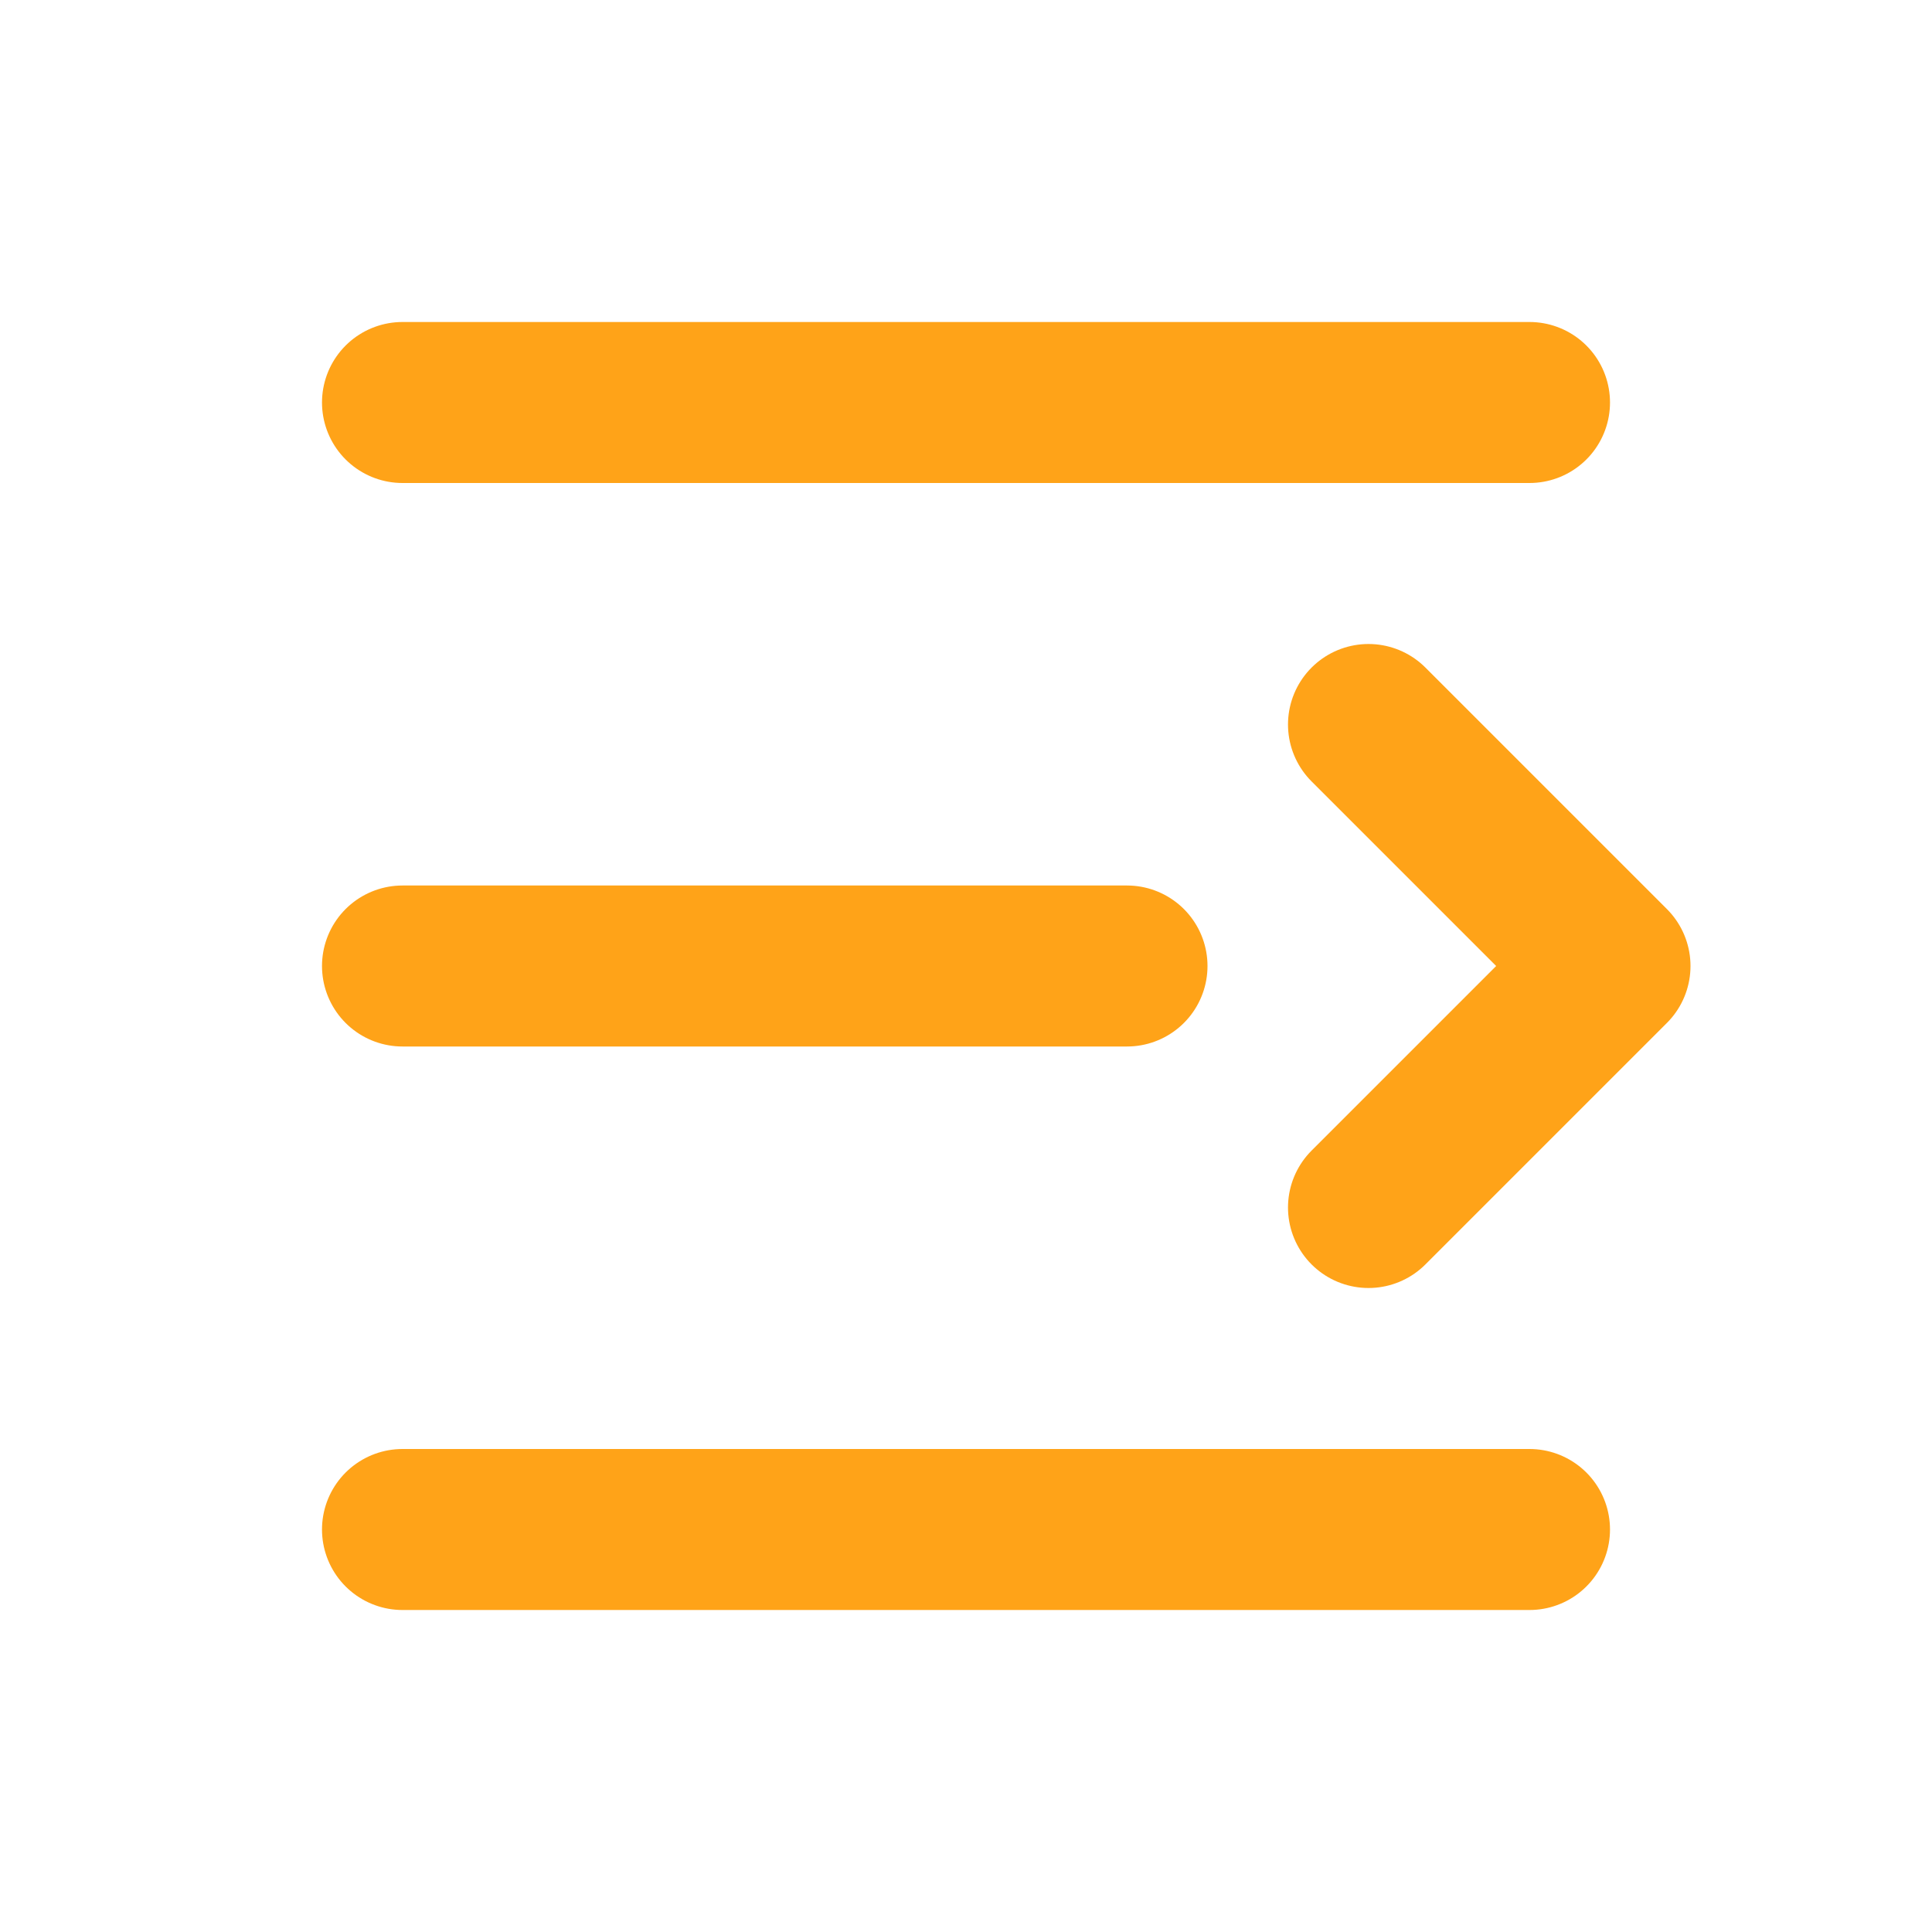
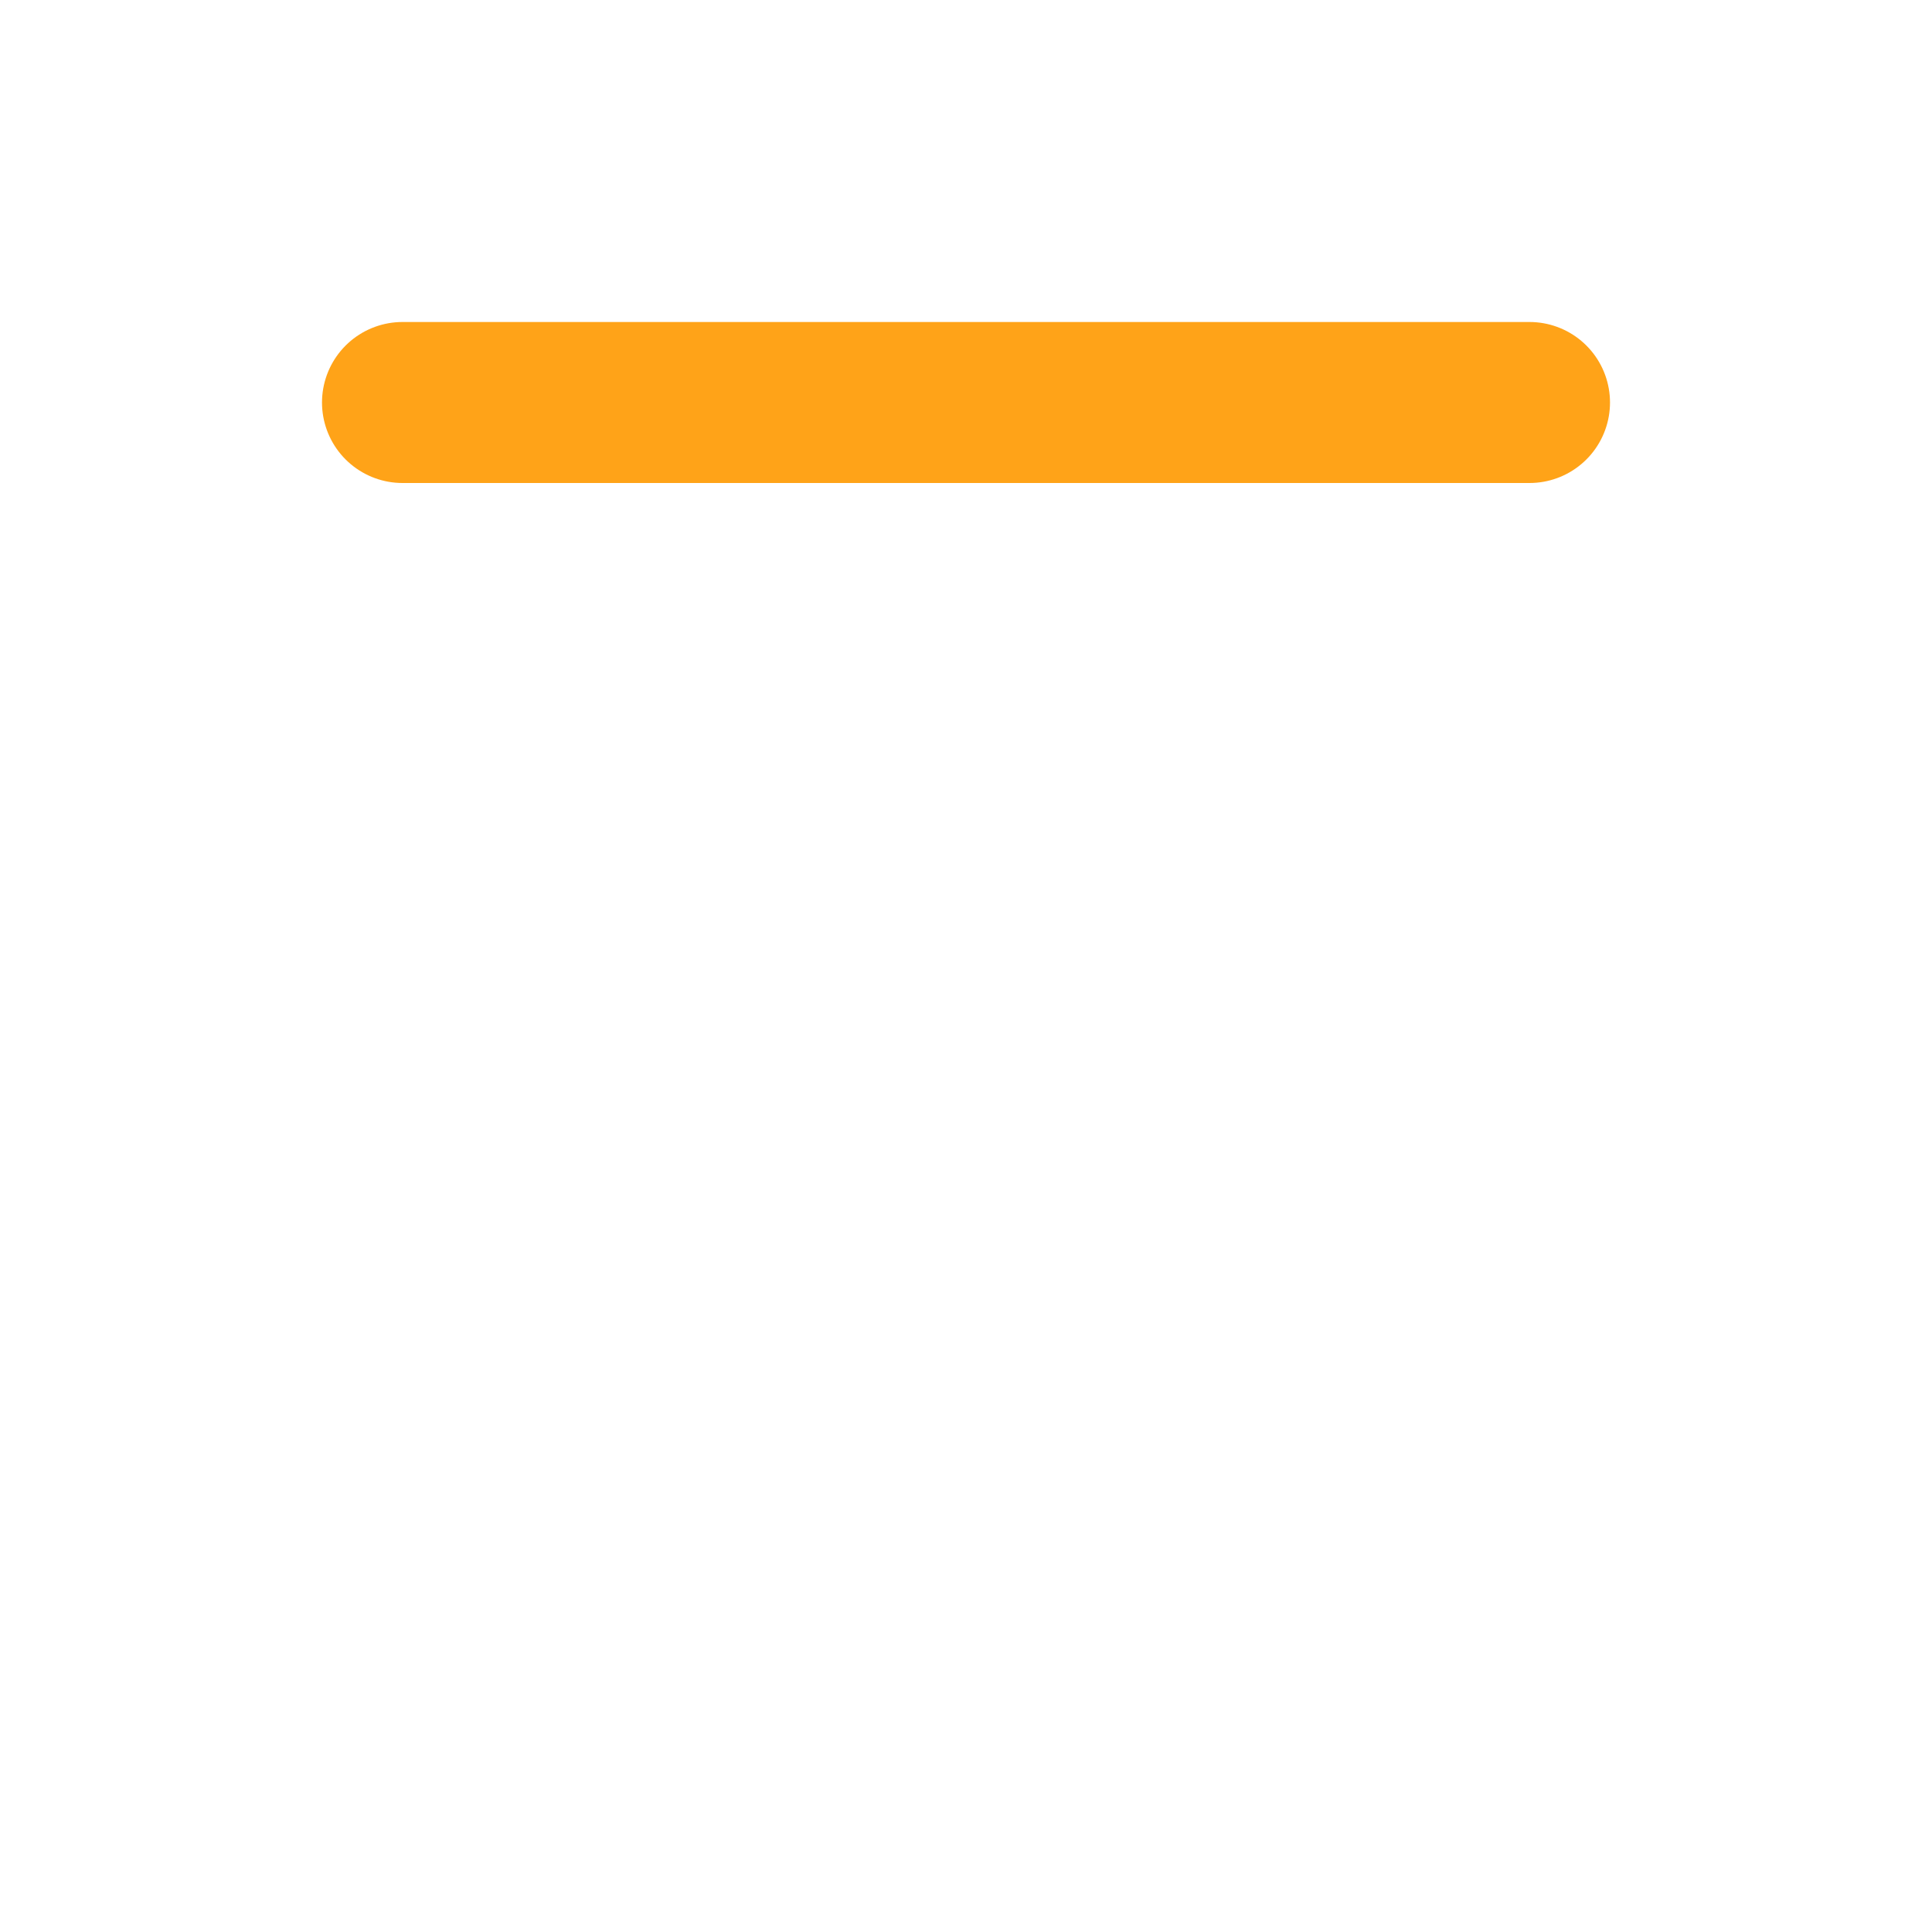
<svg xmlns="http://www.w3.org/2000/svg" width="24" height="24" viewBox="0 0 24 24" fill="none">
  <path d="M5 5H19" stroke="#FFA318" stroke-width="2" stroke-linecap="round" stroke-linejoin="round" />
-   <path d="M5 12H14" stroke="#FFA318" stroke-width="2" stroke-linecap="round" stroke-linejoin="round" />
-   <path d="M5 19H19" stroke="#FFA318" stroke-width="2" stroke-linecap="round" stroke-linejoin="round" />
-   <path d="M17 9L20 12L17 15" stroke="#FFA318" stroke-width="2" stroke-linecap="round" stroke-linejoin="round" />
</svg>